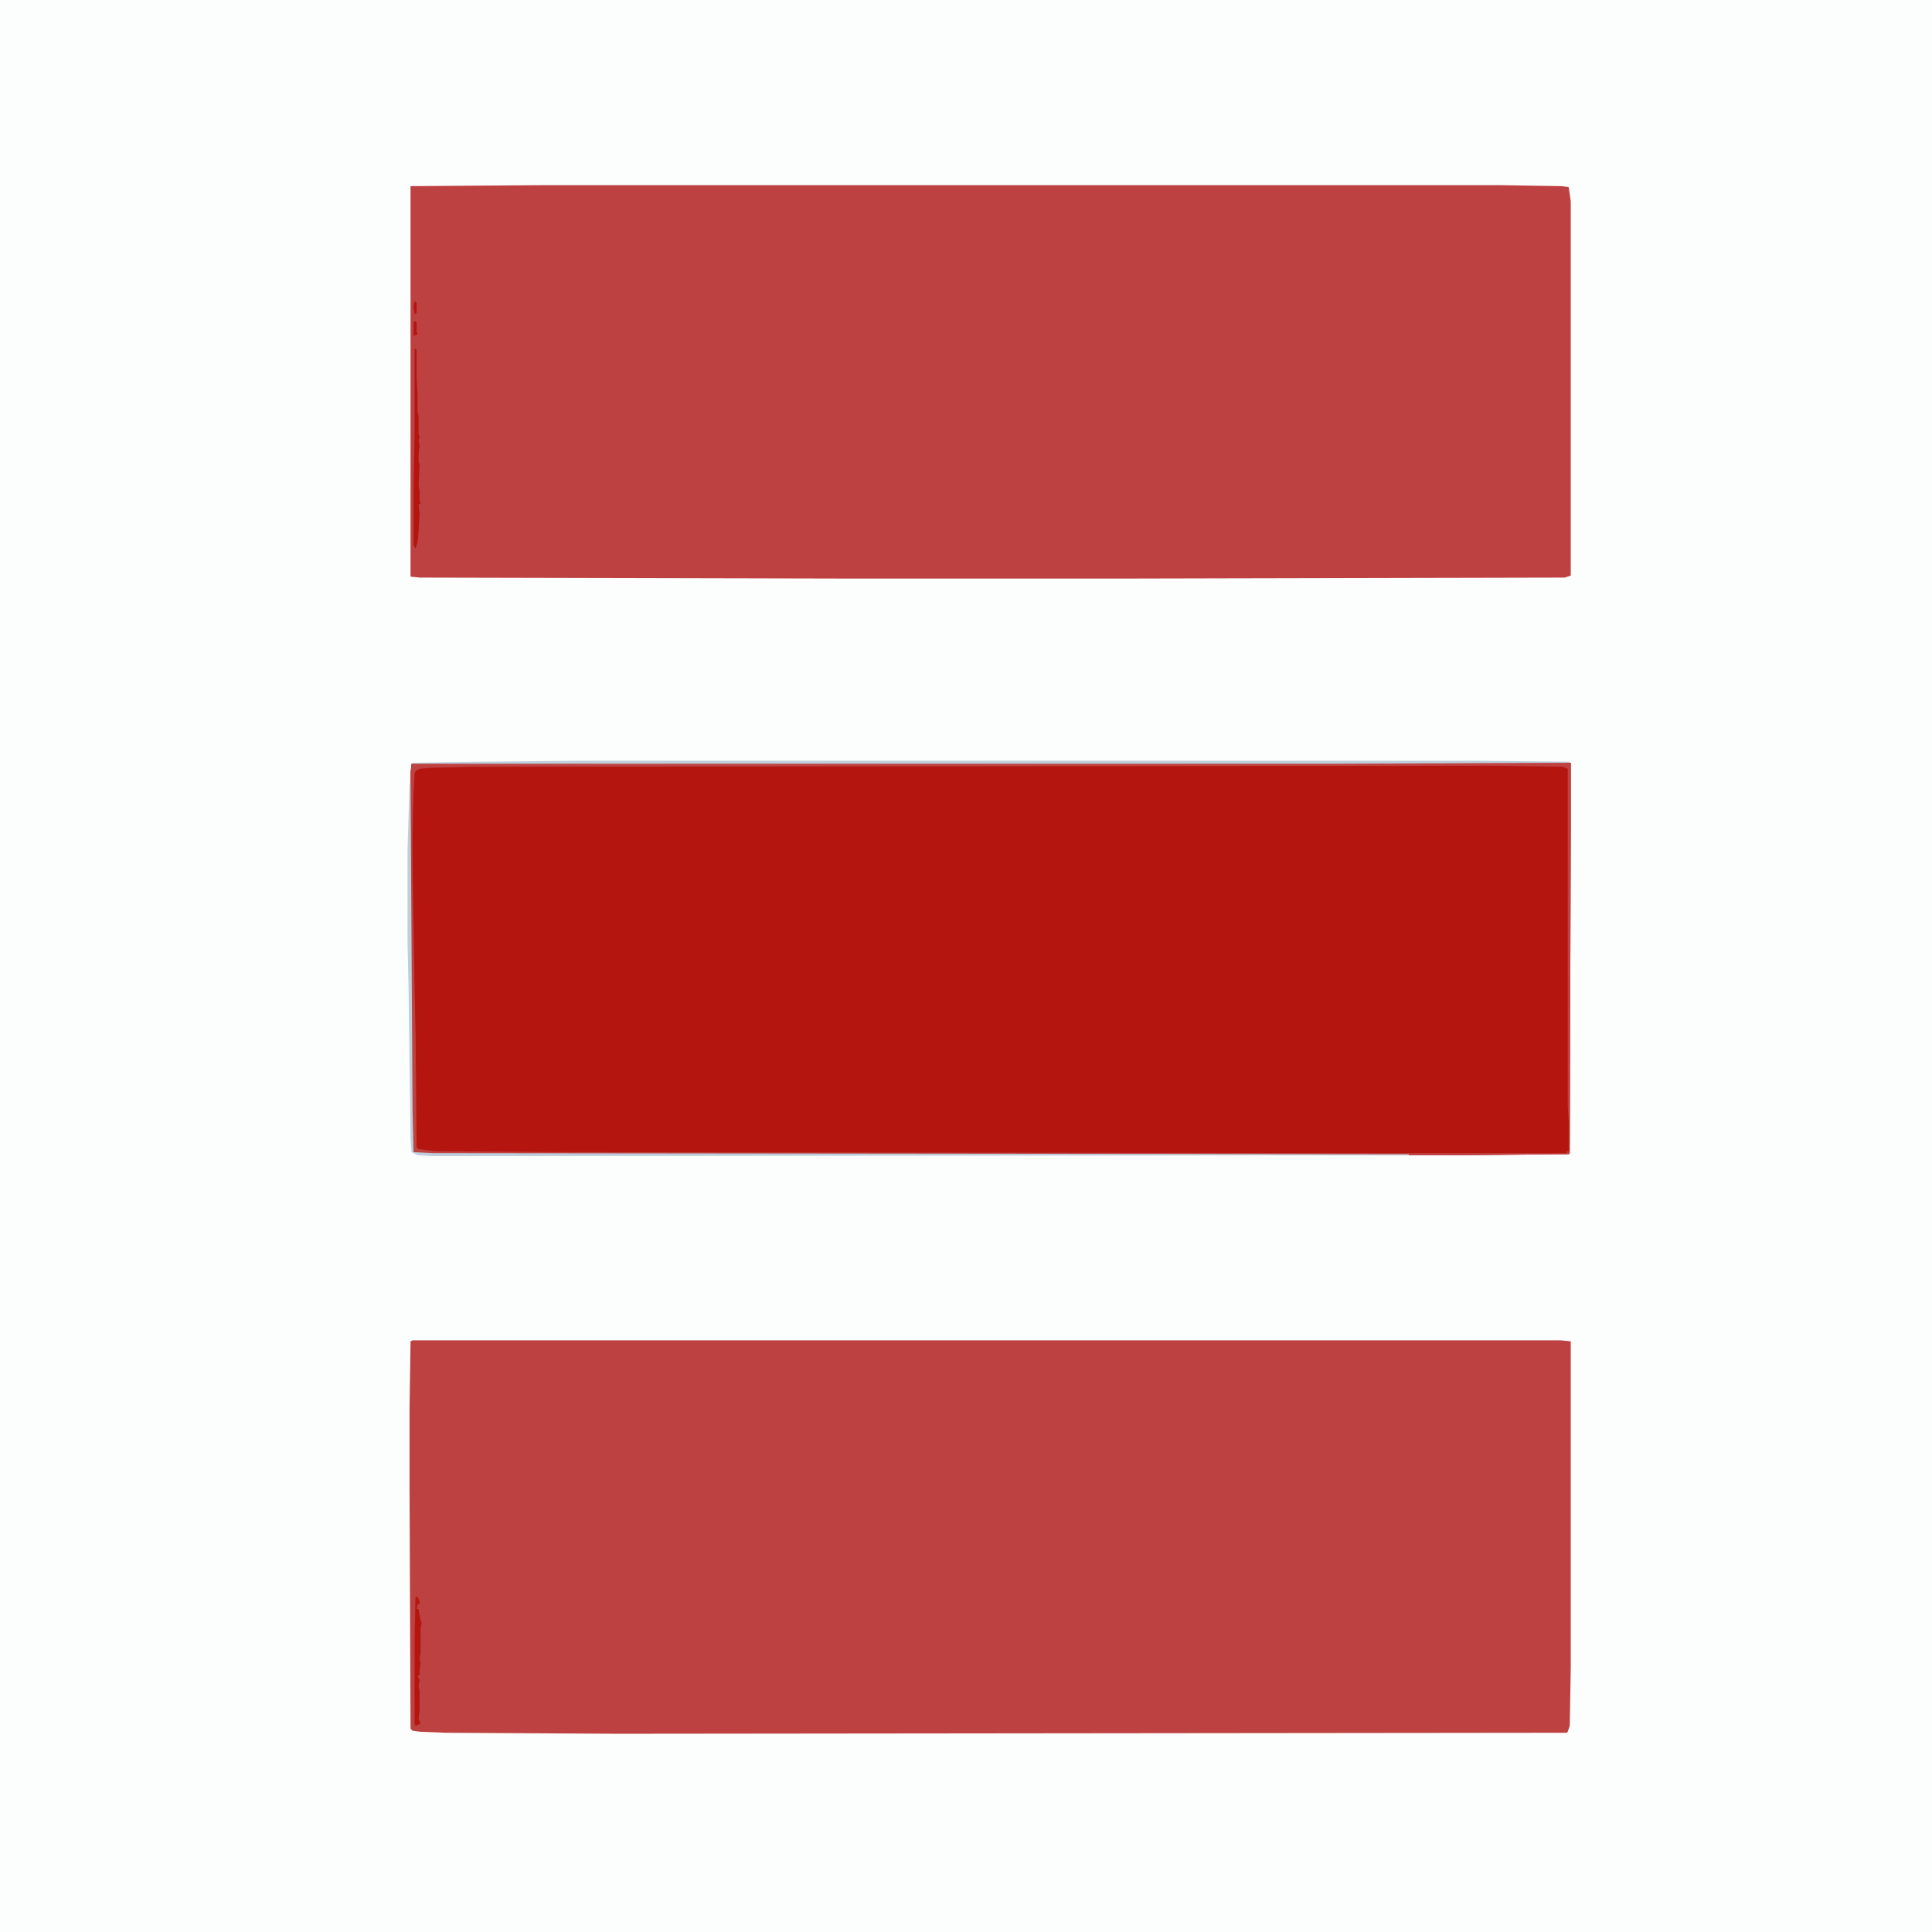
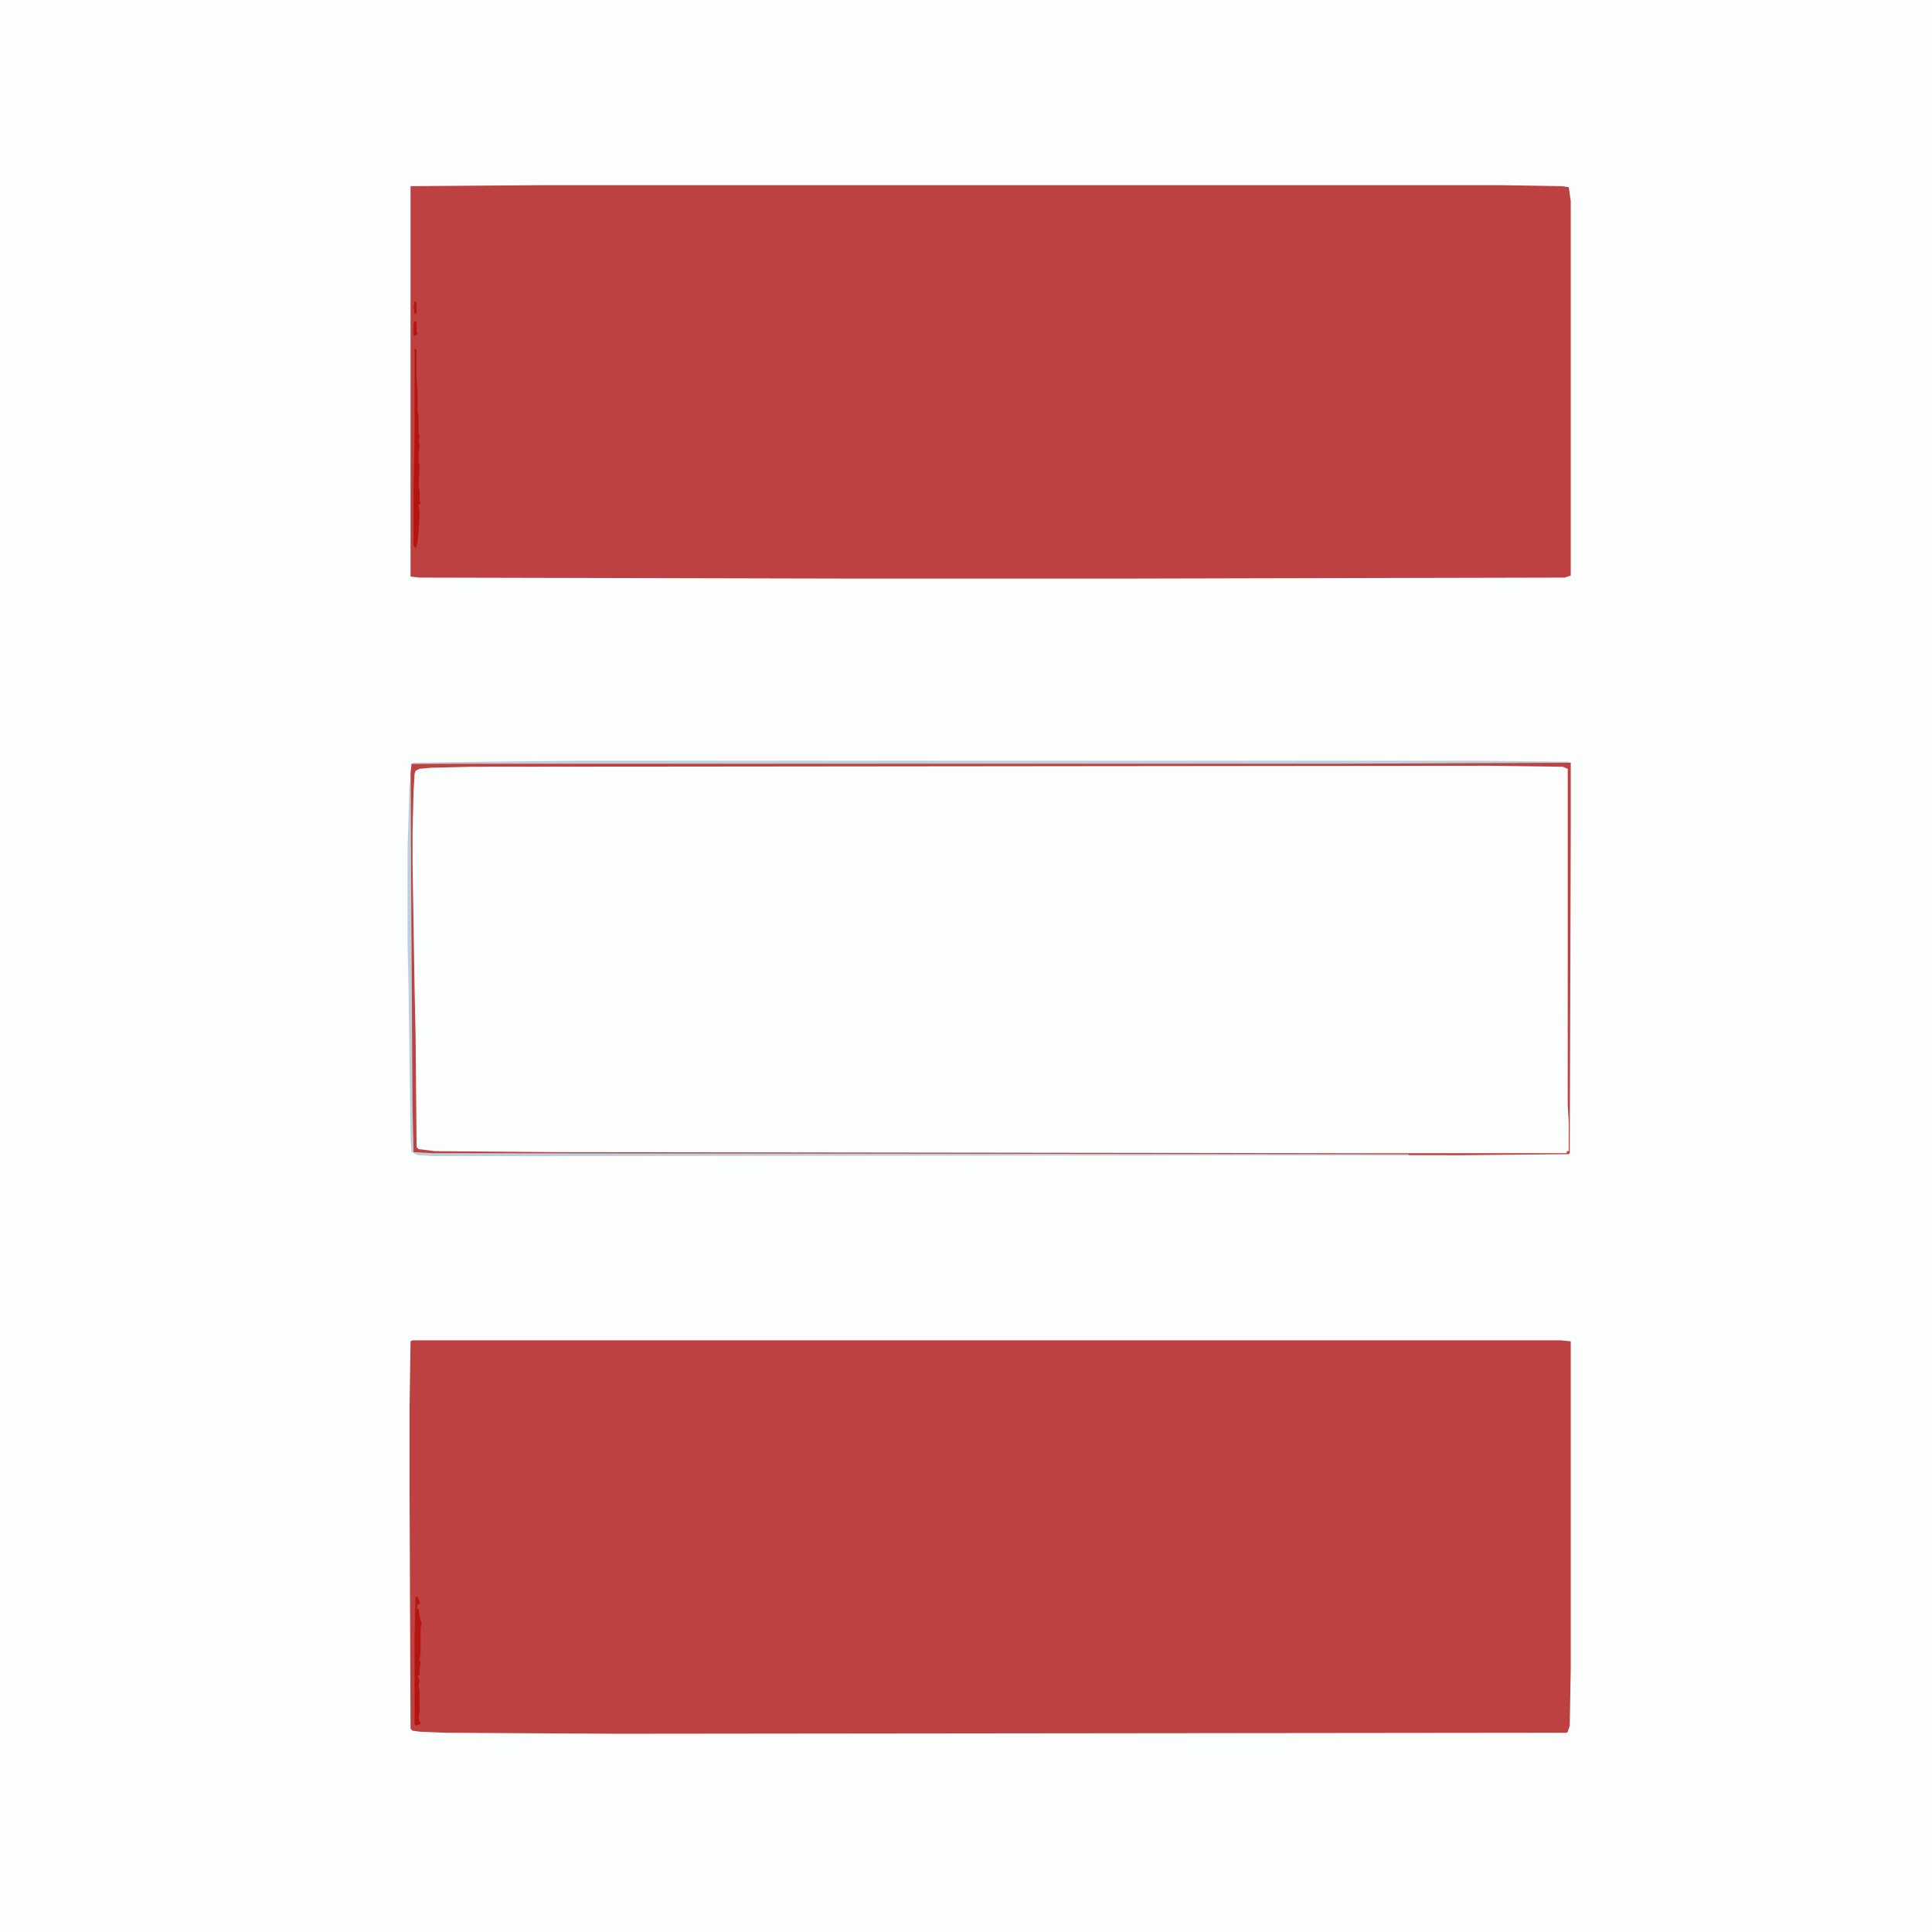
<svg xmlns="http://www.w3.org/2000/svg" version="1.1" viewBox="0 0 1920 1920" width="120" height="120">
  <path transform="translate(0)" d="m0 0h1920v1920h-1920z" fill="#FCFDFD" />
  <path transform="translate(410,1332)" d="m0 0h1141l10 1v324l-1 58-2 6-1 1-944 1-170-1-25-1-8-1-2-2-1-241v-77l1-67z" fill="#BD4140" />
  <path transform="translate(542,184)" d="m0 0h948l62 1 7 1 2 14v372l-6 2-446 1h-257l-435-1-9-1v-388z" fill="#BD4140" />
-   <path transform="translate(615,758)" d="m0 0h946v66l-1 322-1 1-104 1-1025-1-15-1-4-1-1-3-1-39-1-164v-171l1-9z" fill="#B5150F" />
  <path transform="translate(615,758)" d="m0 0h946v66l-1 322-1 1-104 1-1025-1-15-1-4-1-1-3-1-39-1-164v-171l1-9zm864 3-1011 1-40 1-11 1-4 2-1 3-1 17-1 40v34l2 123 1 47 1 110 2 2 16 2 124 1 783 1h218v-2h2v-29l-1-17v-334l-5-2z" fill="#BE4241" />
  <path transform="translate(578,756)" d="m0 0h889l93 1v1l-233 1h-917v-1l67-1z" fill="#BDCFDA" />
  <path transform="translate(407,779)" d="m0 0h1l2 324 1 42 19 1 970 1v1l-969 1-16-1-6-3-1-13-2-151-1-46v-90z" fill="#BDCFDA" />
  <path transform="translate(412,346)" d="m0 0 2 2v27l1 17v17l1 5v17l1 3-1 4 1 5-1 8v8l1 3-1 21 1 5v9l1 4h-2l1 10-1 17-1 11-2 6-2-3v-57l1-55z" fill="#B5150F" />
  <path transform="translate(413,1587)" d="m0 0h2l2 5v2h-2l-1 5h2l1 7 1 4 1 3-1 5v24l-1 7 1 4-1 6v6h-2l2 5-1 5 1 6v19l-1 8 2 5-5 2-1-2v-88z" fill="#B5150F" />
  <path transform="translate(413,1587)" d="m0 0h2l2 5v2h-2l-1 5h-1z" fill="#B51812" />
  <path transform="translate(412,319)" d="m0 0 2 1v9l1 3-4 2v-13z" fill="#B5150F" />
  <path transform="translate(412,299)" d="m0 0 2 2v10l-2 1-1-7z" fill="#B5150F" />
</svg>